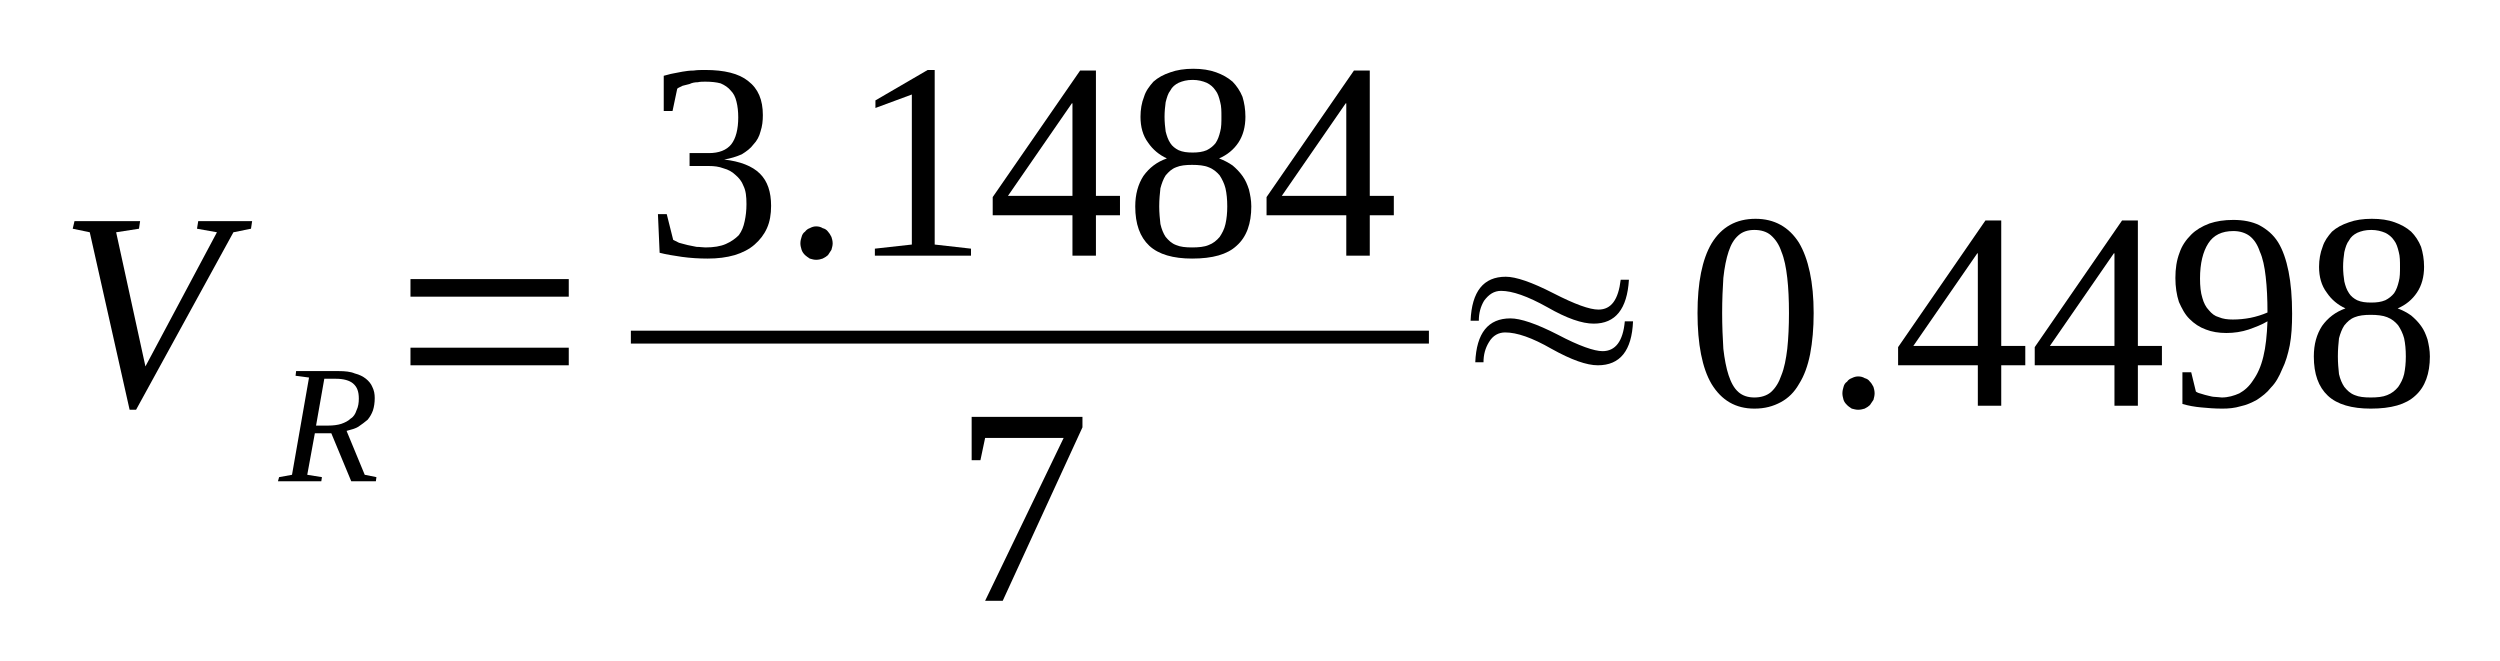
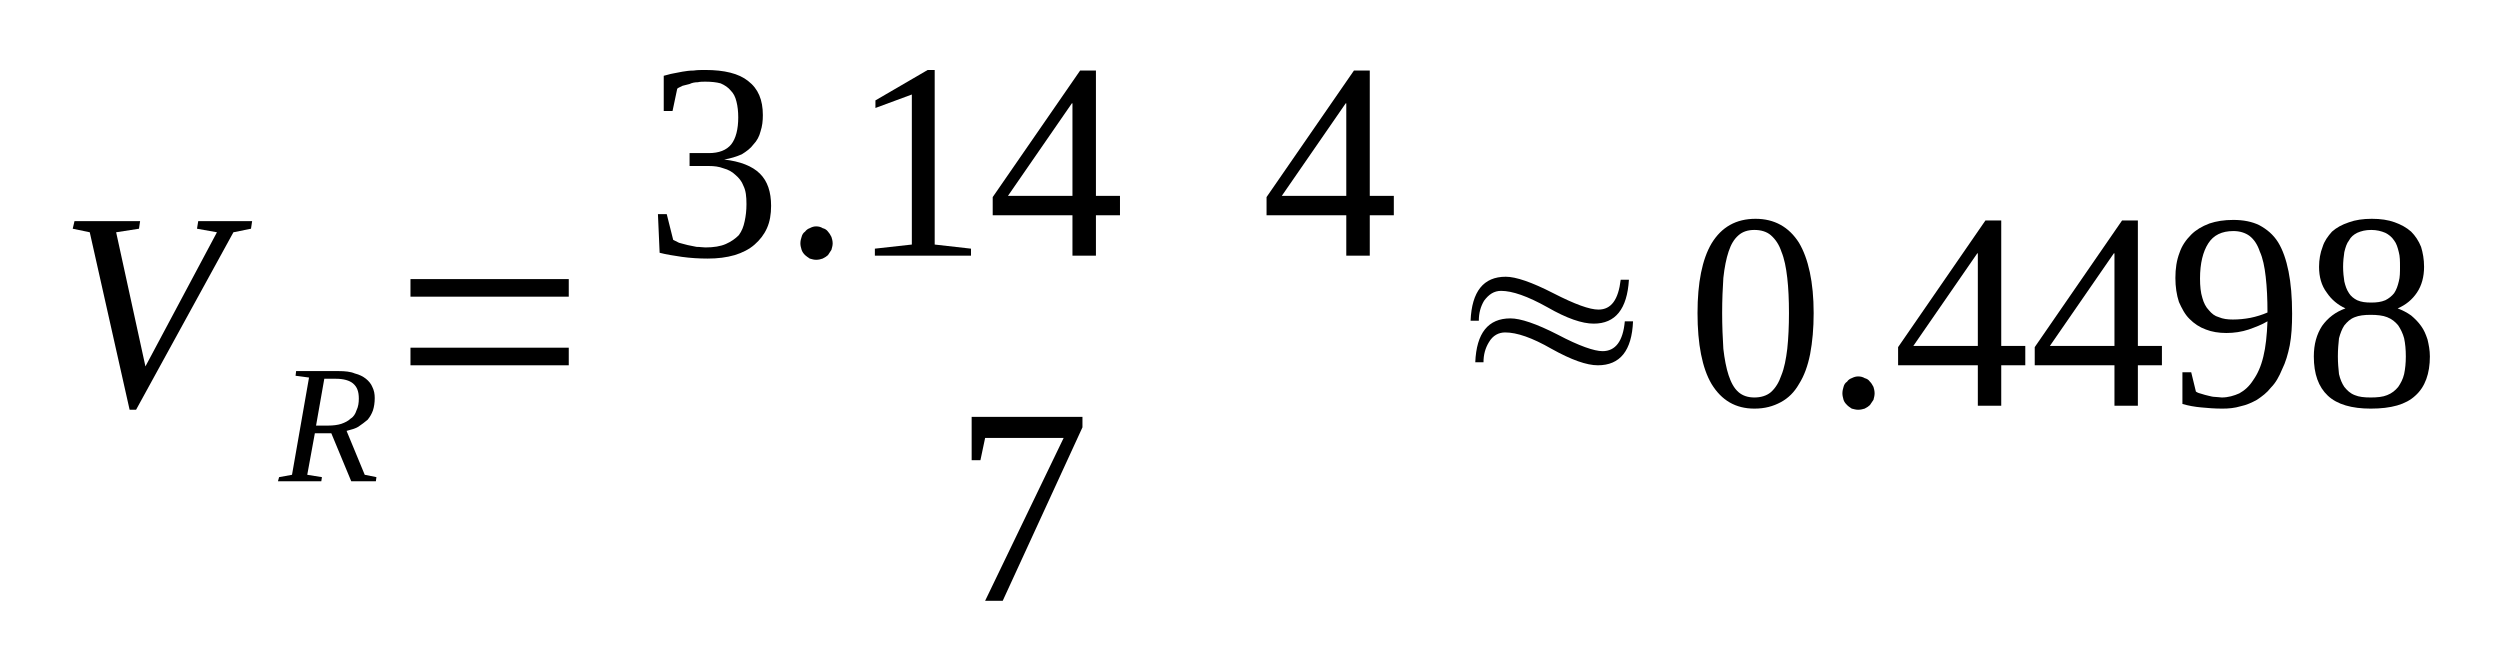
<svg xmlns="http://www.w3.org/2000/svg" height="32pt" version="1.1" viewBox="0 -32 121 32" width="121pt">
  <defs>
    <clipPath id="clip1">
      <path clip-rule="evenodd" d="M0 -31.987H120.958V-0.028H0V-31.987" />
    </clipPath>
  </defs>
  <g id="page1">
    <g>
      <path clip-path="url(#clip1)" d="M12.203 -21.297L12.148 -20.93L11.297 -20.758L6.586 -12.168H6.273L4.344 -20.758L3.52 -20.93L3.605 -21.297H6.781L6.727 -20.93L5.621 -20.758L7.039 -14.266L10.5 -20.758L9.535 -20.93L9.594 -21.297H12.203Z" fill-rule="evenodd" />
      <path clip-path="url(#clip1)" d="M15.239 -11.031L14.871 -9.02L15.582 -8.906L15.551 -8.707H13.453L13.508 -8.906L14.133 -9.02L14.957 -13.727L14.305 -13.813L14.332 -14.039H16.403C16.688 -14.039 16.973 -14.012 17.168 -13.926C17.399 -13.867 17.567 -13.781 17.711 -13.668C17.852 -13.555 17.965 -13.414 18.02 -13.274C18.106 -13.102 18.137 -12.934 18.137 -12.735C18.137 -12.508 18.106 -12.309 18.051 -12.137C17.992 -11.969 17.907 -11.824 17.793 -11.684C17.653 -11.57 17.512 -11.457 17.34 -11.344C17.2 -11.258 17 -11.203 16.774 -11.145L17.653 -9.02L18.219 -8.906L18.192 -8.707H17L16.035 -11.031H15.239ZM15.895 -11.402C16.121 -11.402 16.348 -11.43 16.516 -11.485C16.688 -11.543 16.86 -11.629 16.973 -11.742C17.114 -11.824 17.2 -11.969 17.254 -12.137C17.34 -12.309 17.367 -12.508 17.367 -12.707C17.367 -13.047 17.285 -13.274 17.086 -13.442C16.914 -13.586 16.629 -13.668 16.262 -13.668H15.696L15.297 -11.402H15.895Z" fill-rule="evenodd" />
      <path clip-path="url(#clip1)" d="M19.867 -14.32V-15.172H27.528V-14.32H19.867ZM19.867 -17.641V-18.492H27.528V-17.641H19.867Z" fill-rule="evenodd" />
      <path clip-path="url(#clip1)" d="M37.321 -22.035C37.321 -21.637 37.262 -21.27 37.121 -20.957C36.981 -20.645 36.782 -20.391 36.524 -20.164C36.27 -19.938 35.93 -19.766 35.559 -19.653C35.164 -19.539 34.739 -19.485 34.254 -19.485C33.828 -19.485 33.403 -19.512 33.008 -19.567C32.61 -19.625 32.239 -19.684 31.926 -19.766L31.844 -21.637H32.27L32.582 -20.391C32.637 -20.363 32.75 -20.305 32.864 -20.25C33.008 -20.219 33.149 -20.164 33.289 -20.137C33.43 -20.106 33.575 -20.078 33.715 -20.051C33.887 -20.051 34.028 -20.024 34.141 -20.024C34.539 -20.024 34.879 -20.078 35.133 -20.192C35.391 -20.305 35.59 -20.449 35.758 -20.617C35.903 -20.817 35.985 -21.016 36.043 -21.297C36.098 -21.555 36.129 -21.809 36.129 -22.121C36.129 -22.488 36.098 -22.774 35.985 -23C35.903 -23.227 35.758 -23.399 35.59 -23.539C35.446 -23.68 35.246 -23.793 35.02 -23.852C34.793 -23.938 34.567 -23.965 34.313 -23.965H33.375V-24.59H34.313C34.793 -24.59 35.164 -24.731 35.391 -25.012C35.617 -25.297 35.731 -25.75 35.731 -26.317C35.731 -26.602 35.703 -26.856 35.645 -27.082C35.59 -27.313 35.504 -27.481 35.364 -27.621C35.246 -27.766 35.078 -27.879 34.879 -27.965C34.68 -28.02 34.426 -28.047 34.141 -28.047C34.028 -28.047 33.887 -28.047 33.774 -28.02C33.629 -28.02 33.489 -27.992 33.375 -27.934C33.262 -27.907 33.149 -27.879 33.035 -27.848C32.95 -27.793 32.836 -27.766 32.778 -27.707L32.551 -26.629H32.125V-28.332C32.27 -28.36 32.41 -28.418 32.582 -28.445C32.723 -28.473 32.891 -28.5 33.035 -28.532C33.203 -28.559 33.375 -28.586 33.575 -28.586C33.742 -28.613 33.942 -28.613 34.141 -28.613C35.051 -28.613 35.758 -28.445 36.211 -28.078C36.696 -27.707 36.922 -27.168 36.922 -26.43C36.922 -26.149 36.895 -25.895 36.809 -25.637C36.754 -25.41 36.637 -25.184 36.469 -25.012C36.328 -24.817 36.129 -24.672 35.903 -24.532C35.645 -24.418 35.364 -24.332 35.051 -24.278C35.817 -24.192 36.41 -23.965 36.782 -23.594C37.149 -23.227 37.321 -22.715 37.321 -22.035Z" fill-rule="evenodd" />
      <path clip-path="url(#clip1)" d="M40.301 -20.219C40.301 -20.106 40.27 -20.024 40.242 -19.91C40.188 -19.824 40.129 -19.738 40.075 -19.653C40.016 -19.598 39.93 -19.539 39.817 -19.485C39.731 -19.453 39.617 -19.426 39.504 -19.426C39.391 -19.426 39.305 -19.453 39.192 -19.485C39.11 -19.539 39.024 -19.598 38.965 -19.653C38.879 -19.738 38.825 -19.824 38.797 -19.91C38.766 -20.024 38.739 -20.106 38.739 -20.219C38.739 -20.336 38.766 -20.449 38.797 -20.532C38.825 -20.645 38.879 -20.731 38.965 -20.789C39.024 -20.871 39.11 -20.93 39.192 -20.957C39.305 -21.016 39.391 -21.043 39.504 -21.043C39.617 -21.043 39.731 -21.016 39.817 -20.957C39.93 -20.93 40.016 -20.871 40.075 -20.789C40.129 -20.731 40.188 -20.645 40.242 -20.532C40.27 -20.449 40.301 -20.336 40.301 -20.219Z" fill-rule="evenodd" />
      <path clip-path="url(#clip1)" d="M45.239 -20.164L46.996 -19.965V-19.625H42.344V-19.965L44.133 -20.164V-27.426L42.371 -26.774V-27.141L44.899 -28.613H45.239V-20.164Z" fill-rule="evenodd" />
      <path clip-path="url(#clip1)" d="M53.043 -21.582V-19.625H51.907V-21.582H48.047V-22.461L52.278 -28.586H53.043V-22.52H54.207V-21.582H53.043ZM51.907 -27H51.879L48.785 -22.52H51.907V-27Z" fill-rule="evenodd" />
-       <path clip-path="url(#clip1)" d="M60.278 -26.348C60.278 -25.863 60.164 -25.438 59.938 -25.098C59.711 -24.758 59.399 -24.504 59.004 -24.332C59.231 -24.246 59.457 -24.133 59.657 -23.992C59.825 -23.852 59.996 -23.68 60.137 -23.481C60.278 -23.285 60.364 -23.086 60.449 -22.828C60.508 -22.574 60.563 -22.32 60.563 -22.008C60.563 -21.184 60.336 -20.532 59.852 -20.106C59.399 -19.684 58.692 -19.485 57.696 -19.485C56.789 -19.485 56.078 -19.684 55.625 -20.106C55.172 -20.532 54.946 -21.157 54.946 -22.008C54.946 -22.602 55.086 -23.086 55.34 -23.481C55.625 -23.879 55.992 -24.164 56.477 -24.332C56.106 -24.504 55.797 -24.758 55.567 -25.098C55.313 -25.438 55.2 -25.863 55.2 -26.348C55.2 -26.688 55.254 -27.028 55.371 -27.313C55.453 -27.594 55.625 -27.82 55.825 -28.047C56.051 -28.246 56.305 -28.387 56.645 -28.5C56.957 -28.613 57.328 -28.672 57.754 -28.672C58.18 -28.672 58.547 -28.613 58.86 -28.5C59.172 -28.387 59.426 -28.246 59.657 -28.047C59.852 -27.848 60.024 -27.594 60.137 -27.313C60.223 -27.028 60.278 -26.715 60.278 -26.348ZM59.399 -22.008C59.399 -22.348 59.371 -22.633 59.313 -22.887C59.258 -23.113 59.145 -23.34 59.032 -23.512C58.887 -23.68 58.719 -23.824 58.492 -23.907C58.293 -23.992 58.008 -24.02 57.696 -24.02C57.383 -24.02 57.129 -23.992 56.93 -23.907C56.703 -23.824 56.563 -23.68 56.418 -23.512C56.305 -23.34 56.223 -23.113 56.164 -22.887C56.137 -22.633 56.106 -22.348 56.106 -22.008C56.106 -21.695 56.137 -21.41 56.164 -21.157C56.223 -20.903 56.305 -20.703 56.418 -20.532C56.563 -20.363 56.703 -20.219 56.93 -20.137C57.129 -20.051 57.383 -20.024 57.696 -20.024C58.008 -20.024 58.293 -20.051 58.492 -20.137C58.719 -20.219 58.887 -20.363 59.032 -20.532C59.145 -20.703 59.258 -20.903 59.313 -21.157C59.371 -21.41 59.399 -21.695 59.399 -22.008ZM59.117 -26.348C59.117 -26.602 59.117 -26.856 59.059 -27.055C59.004 -27.282 58.946 -27.481 58.832 -27.621C58.719 -27.793 58.578 -27.907 58.407 -27.992C58.207 -28.078 57.981 -28.133 57.727 -28.133C57.442 -28.133 57.242 -28.078 57.043 -27.992C56.875 -27.907 56.731 -27.793 56.645 -27.621C56.532 -27.481 56.477 -27.282 56.418 -27.055C56.391 -26.856 56.364 -26.602 56.364 -26.348C56.364 -26.09 56.391 -25.836 56.418 -25.637C56.477 -25.41 56.532 -25.242 56.645 -25.07C56.731 -24.93 56.875 -24.817 57.043 -24.731C57.242 -24.645 57.442 -24.617 57.727 -24.617C57.981 -24.617 58.207 -24.645 58.407 -24.731C58.578 -24.817 58.719 -24.93 58.832 -25.07C58.946 -25.242 59.004 -25.41 59.059 -25.637C59.117 -25.836 59.117 -26.09 59.117 -26.348Z" fill-rule="evenodd" />
      <path clip-path="url(#clip1)" d="M66.297 -21.582V-19.625H65.16V-21.582H61.301V-22.461L65.531 -28.586H66.297V-22.52H67.461V-21.582H66.297ZM65.16 -27H65.133L62.039 -22.52H65.16V-27Z" fill-rule="evenodd" />
-       <path clip-path="url(#clip1)" d="M30.534 -15.995H69.159V-15.371H30.534V-15.995Z" fill-rule="evenodd" />
      <path clip-path="url(#clip1)" d="M47.453 -9.727H47.028V-11.824H52.391V-11.317L48.532 -2.922H47.68L51.481 -10.805H47.68L47.453 -9.727Z" fill-rule="evenodd" />
      <path clip-path="url(#clip1)" d="M71.575 -16.477H71.176C71.235 -17.895 71.801 -18.606 72.879 -18.606C73.364 -18.606 74.129 -18.348 75.18 -17.809C76.231 -17.27 76.938 -17.016 77.364 -17.016C77.989 -17.016 78.328 -17.5 78.442 -18.461H78.84C78.754 -17.043 78.188 -16.336 77.137 -16.336C76.571 -16.336 75.832 -16.59 74.895 -17.129C73.93 -17.668 73.192 -17.922 72.653 -17.922C72.313 -17.922 72.059 -17.754 71.828 -17.442C71.66 -17.156 71.575 -16.848 71.575 -16.477ZM71.801 -14.465H71.403C71.461 -15.883 72.028 -16.59 73.106 -16.59C73.59 -16.59 74.356 -16.336 75.406 -15.797C76.426 -15.258 77.164 -15.004 77.563 -15.004C78.188 -15.004 78.555 -15.485 78.641 -16.449H79.039C78.981 -15.031 78.414 -14.32 77.336 -14.32C76.797 -14.32 76.059 -14.578 75.094 -15.117C74.156 -15.656 73.418 -15.91 72.852 -15.91C72.539 -15.91 72.254 -15.77 72.059 -15.43C71.887 -15.145 71.801 -14.832 71.801 -14.465Z" fill-rule="evenodd" />
      <path clip-path="url(#clip1)" d="M87.781 -16.848C87.781 -16.11 87.723 -15.457 87.61 -14.86C87.496 -14.293 87.325 -13.813 87.071 -13.414C86.844 -13.016 86.559 -12.735 86.192 -12.535C85.821 -12.336 85.422 -12.223 84.914 -12.223C84.004 -12.223 83.325 -12.621 82.84 -13.414C82.387 -14.18 82.16 -15.344 82.16 -16.848C82.16 -18.32 82.387 -19.453 82.84 -20.219C83.325 -21.016 84.031 -21.41 84.969 -21.41C85.879 -21.41 86.586 -21.016 87.071 -20.25C87.524 -19.485 87.781 -18.348 87.781 -16.848ZM86.586 -16.848C86.586 -17.5 86.559 -18.067 86.504 -18.547C86.446 -19.059 86.36 -19.485 86.219 -19.824C86.106 -20.164 85.934 -20.418 85.707 -20.617C85.508 -20.789 85.227 -20.871 84.914 -20.871C84.602 -20.871 84.344 -20.789 84.149 -20.617C83.918 -20.418 83.778 -20.164 83.664 -19.824C83.551 -19.485 83.465 -19.059 83.41 -18.547C83.379 -18.067 83.352 -17.5 83.352 -16.848C83.352 -16.223 83.379 -15.625 83.41 -15.117C83.465 -14.633 83.551 -14.18 83.664 -13.84C83.778 -13.5 83.918 -13.215 84.149 -13.016C84.344 -12.848 84.602 -12.762 84.914 -12.762C85.227 -12.762 85.508 -12.848 85.707 -13.016C85.934 -13.215 86.106 -13.5 86.219 -13.84C86.36 -14.18 86.446 -14.633 86.504 -15.117C86.559 -15.625 86.586 -16.223 86.586 -16.848Z" fill-rule="evenodd" />
      <path clip-path="url(#clip1)" d="M90.731 -12.961C90.731 -12.848 90.703 -12.762 90.676 -12.649C90.618 -12.563 90.563 -12.477 90.504 -12.395C90.446 -12.336 90.364 -12.281 90.25 -12.223C90.164 -12.195 90.051 -12.168 89.938 -12.168C89.825 -12.168 89.739 -12.195 89.625 -12.223C89.539 -12.281 89.453 -12.336 89.399 -12.395C89.313 -12.477 89.254 -12.563 89.227 -12.649C89.2 -12.762 89.172 -12.848 89.172 -12.961S89.2 -13.188 89.227 -13.274C89.254 -13.387 89.313 -13.473 89.399 -13.527C89.453 -13.614 89.539 -13.668 89.625 -13.699C89.739 -13.754 89.825 -13.781 89.938 -13.781C90.051 -13.781 90.164 -13.754 90.25 -13.699C90.364 -13.668 90.446 -13.614 90.504 -13.527C90.563 -13.473 90.618 -13.387 90.676 -13.274C90.703 -13.188 90.731 -13.074 90.731 -12.961Z" fill-rule="evenodd" />
      <path clip-path="url(#clip1)" d="M96.86 -14.32V-12.364H95.727V-14.32H91.868V-15.199L96.094 -21.328H96.86V-15.258H98.024V-14.32H96.86ZM95.727 -19.738H95.7L92.606 -15.258H95.727V-19.738Z" fill-rule="evenodd" />
      <path clip-path="url(#clip1)" d="M103.473 -14.32V-12.364H102.34V-14.32H98.481V-15.199L102.707 -21.328H103.473V-15.258H104.637V-14.32H103.473ZM102.34 -19.738H102.309L99.215 -15.258H102.34V-19.738Z" fill-rule="evenodd" />
      <path clip-path="url(#clip1)" d="M105.289 -18.547C105.289 -19 105.348 -19.399 105.489 -19.766C105.602 -20.106 105.801 -20.391 106.055 -20.645C106.282 -20.871 106.567 -21.043 106.938 -21.184C107.278 -21.297 107.645 -21.356 108.098 -21.356C108.582 -21.356 109.008 -21.27 109.348 -21.102C109.719 -20.902 110.028 -20.645 110.258 -20.277C110.485 -19.91 110.653 -19.426 110.766 -18.86C110.879 -18.293 110.938 -17.613 110.938 -16.817C110.938 -16.25 110.91 -15.739 110.824 -15.285C110.738 -14.86 110.625 -14.465 110.454 -14.125C110.313 -13.781 110.145 -13.473 109.914 -13.242C109.719 -12.989 109.489 -12.82 109.235 -12.649C108.981 -12.508 108.723 -12.395 108.442 -12.336C108.157 -12.25 107.871 -12.223 107.559 -12.223C107.192 -12.223 106.852 -12.25 106.539 -12.281C106.227 -12.309 105.914 -12.364 105.629 -12.449V-13.981H106.055L106.282 -13.047C106.367 -12.989 106.453 -12.961 106.567 -12.934C106.653 -12.902 106.766 -12.875 106.879 -12.848C106.992 -12.82 107.106 -12.789 107.219 -12.789C107.332 -12.789 107.446 -12.762 107.532 -12.762C107.844 -12.762 108.129 -12.848 108.383 -12.961C108.637 -13.102 108.867 -13.301 109.063 -13.614C109.262 -13.895 109.434 -14.266 109.547 -14.746C109.66 -15.199 109.719 -15.77 109.746 -16.449C109.461 -16.277 109.149 -16.164 108.836 -16.051C108.496 -15.938 108.129 -15.883 107.758 -15.883C107.391 -15.883 107.051 -15.938 106.766 -16.051C106.453 -16.164 106.199 -16.336 105.973 -16.563C105.742 -16.789 105.602 -17.074 105.461 -17.383C105.348 -17.727 105.289 -18.121 105.289 -18.547ZM108.098 -20.817C107.532 -20.817 107.133 -20.617 106.879 -20.219C106.625 -19.824 106.481 -19.258 106.481 -18.52C106.481 -18.149 106.512 -17.84 106.594 -17.582C106.653 -17.356 106.766 -17.129 106.907 -16.988C107.051 -16.817 107.192 -16.703 107.391 -16.649C107.59 -16.563 107.817 -16.535 108.071 -16.535C108.356 -16.535 108.637 -16.563 108.922 -16.617C109.207 -16.676 109.489 -16.762 109.746 -16.875C109.746 -17.527 109.719 -18.094 109.66 -18.606C109.606 -19.086 109.52 -19.512 109.375 -19.824C109.262 -20.164 109.094 -20.418 108.867 -20.59C108.668 -20.731 108.41 -20.817 108.098 -20.817Z" fill-rule="evenodd" />
      <path clip-path="url(#clip1)" d="M117.325 -19.086C117.325 -18.606 117.211 -18.18 116.981 -17.84C116.754 -17.5 116.442 -17.242 116.047 -17.074C116.274 -16.988 116.5 -16.875 116.699 -16.731C116.867 -16.59 117.039 -16.422 117.18 -16.223C117.325 -16.024 117.407 -15.824 117.492 -15.57C117.551 -15.313 117.606 -15.059 117.606 -14.746C117.606 -13.926 117.379 -13.274 116.899 -12.848C116.442 -12.422 115.735 -12.223 114.743 -12.223C113.832 -12.223 113.121 -12.422 112.668 -12.848C112.215 -13.274 111.989 -13.895 111.989 -14.746C111.989 -15.344 112.129 -15.824 112.387 -16.223C112.668 -16.617 113.039 -16.902 113.52 -17.074C113.153 -17.242 112.84 -17.5 112.614 -17.84C112.356 -18.18 112.242 -18.606 112.242 -19.086C112.242 -19.426 112.301 -19.766 112.414 -20.051C112.5 -20.336 112.668 -20.563 112.868 -20.789C113.094 -20.988 113.352 -21.129 113.692 -21.242C114.004 -21.356 114.371 -21.41 114.797 -21.41S115.59 -21.356 115.902 -21.242C116.215 -21.129 116.473 -20.988 116.699 -20.789C116.899 -20.59 117.067 -20.336 117.18 -20.051C117.266 -19.766 117.325 -19.453 117.325 -19.086ZM116.442 -14.746C116.442 -15.086 116.414 -15.371 116.36 -15.625C116.301 -15.852 116.188 -16.082 116.074 -16.25C115.934 -16.422 115.762 -16.563 115.536 -16.649C115.336 -16.731 115.051 -16.762 114.743 -16.762C114.43 -16.762 114.172 -16.731 113.973 -16.649C113.746 -16.563 113.606 -16.422 113.465 -16.25C113.352 -16.082 113.266 -15.852 113.207 -15.625C113.18 -15.371 113.153 -15.086 113.153 -14.746C113.153 -14.434 113.18 -14.152 113.207 -13.895C113.266 -13.641 113.352 -13.442 113.465 -13.274C113.606 -13.102 113.746 -12.961 113.973 -12.875C114.172 -12.789 114.43 -12.762 114.743 -12.762C115.051 -12.762 115.336 -12.789 115.536 -12.875C115.762 -12.961 115.934 -13.102 116.074 -13.274C116.188 -13.442 116.301 -13.641 116.36 -13.895C116.414 -14.152 116.442 -14.434 116.442 -14.746ZM116.16 -19.086C116.16 -19.34 116.16 -19.598 116.102 -19.797C116.047 -20.024 115.988 -20.219 115.875 -20.363C115.762 -20.531 115.621 -20.645 115.45 -20.731C115.25 -20.817 115.024 -20.871 114.77 -20.871C114.485 -20.871 114.285 -20.817 114.086 -20.731C113.918 -20.645 113.778 -20.531 113.692 -20.363C113.578 -20.219 113.52 -20.024 113.465 -19.797C113.434 -19.598 113.406 -19.34 113.406 -19.086C113.406 -18.832 113.434 -18.574 113.465 -18.379C113.52 -18.149 113.578 -17.981 113.692 -17.809C113.778 -17.668 113.918 -17.555 114.086 -17.469C114.285 -17.383 114.485 -17.356 114.77 -17.356C115.024 -17.356 115.25 -17.383 115.45 -17.469C115.621 -17.555 115.762 -17.668 115.875 -17.809C115.988 -17.981 116.047 -18.149 116.102 -18.379C116.16 -18.574 116.16 -18.832 116.16 -19.086Z" fill-rule="evenodd" />
    </g>
  </g>
</svg>